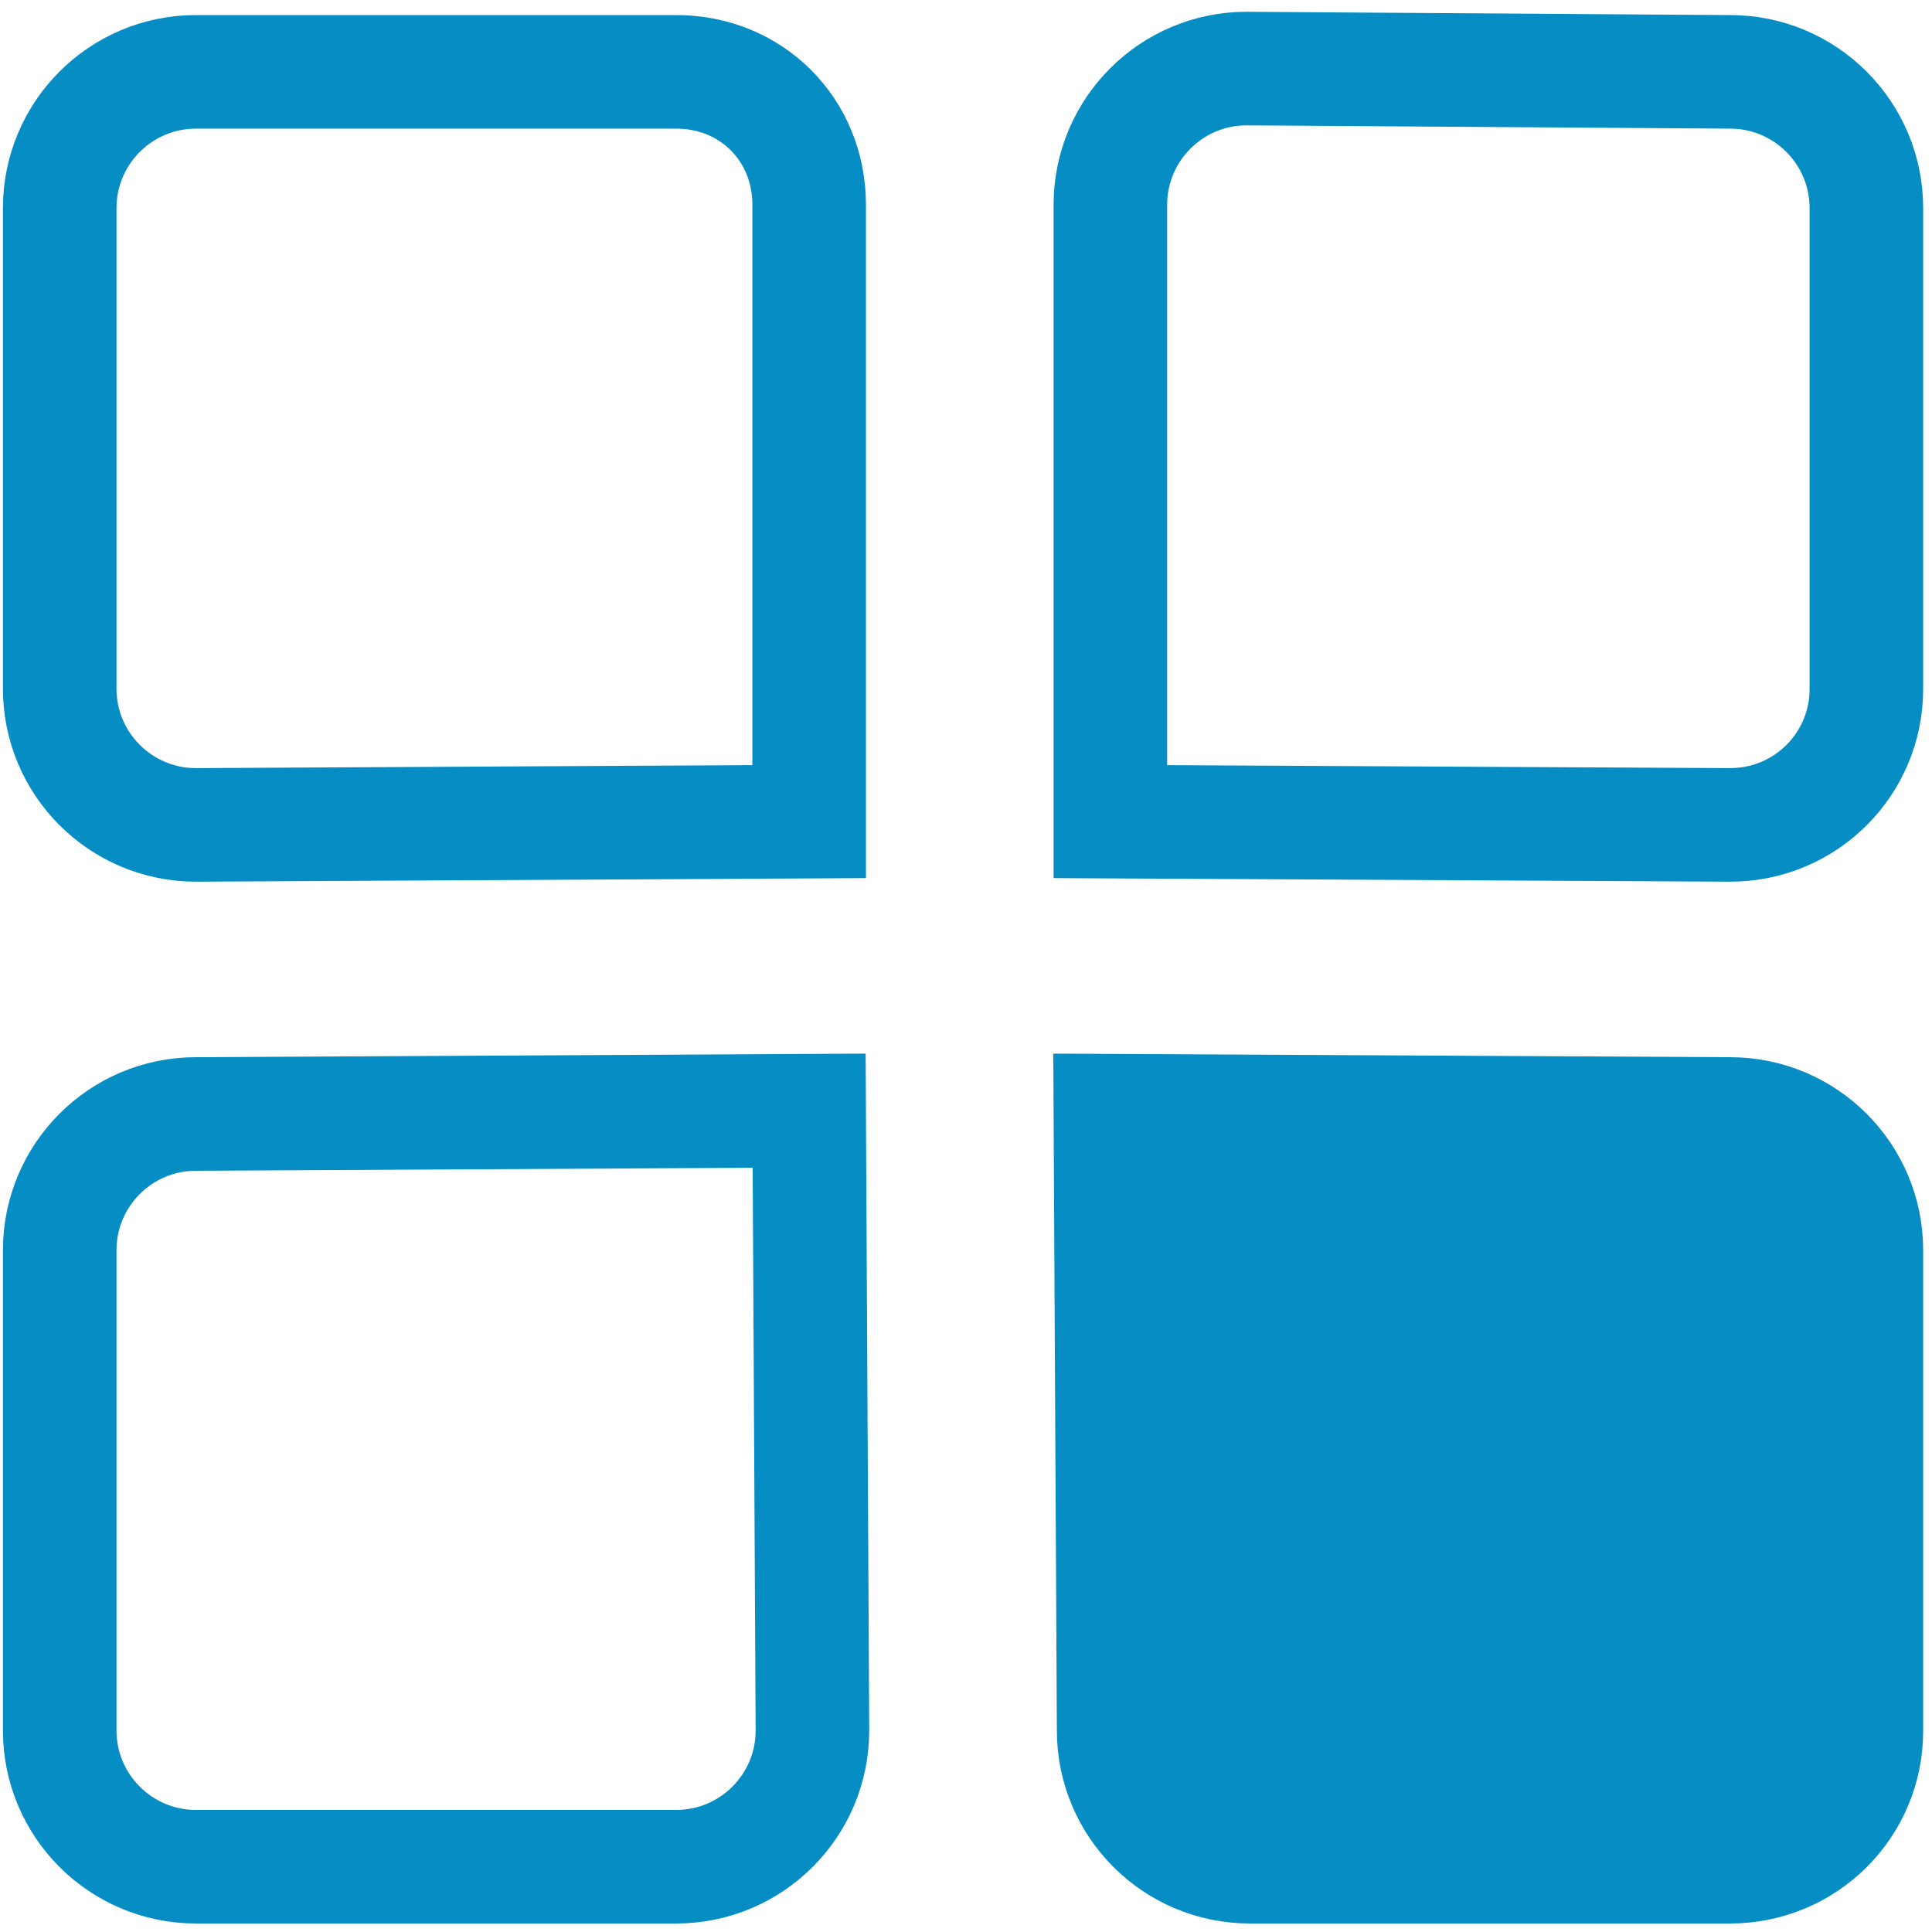
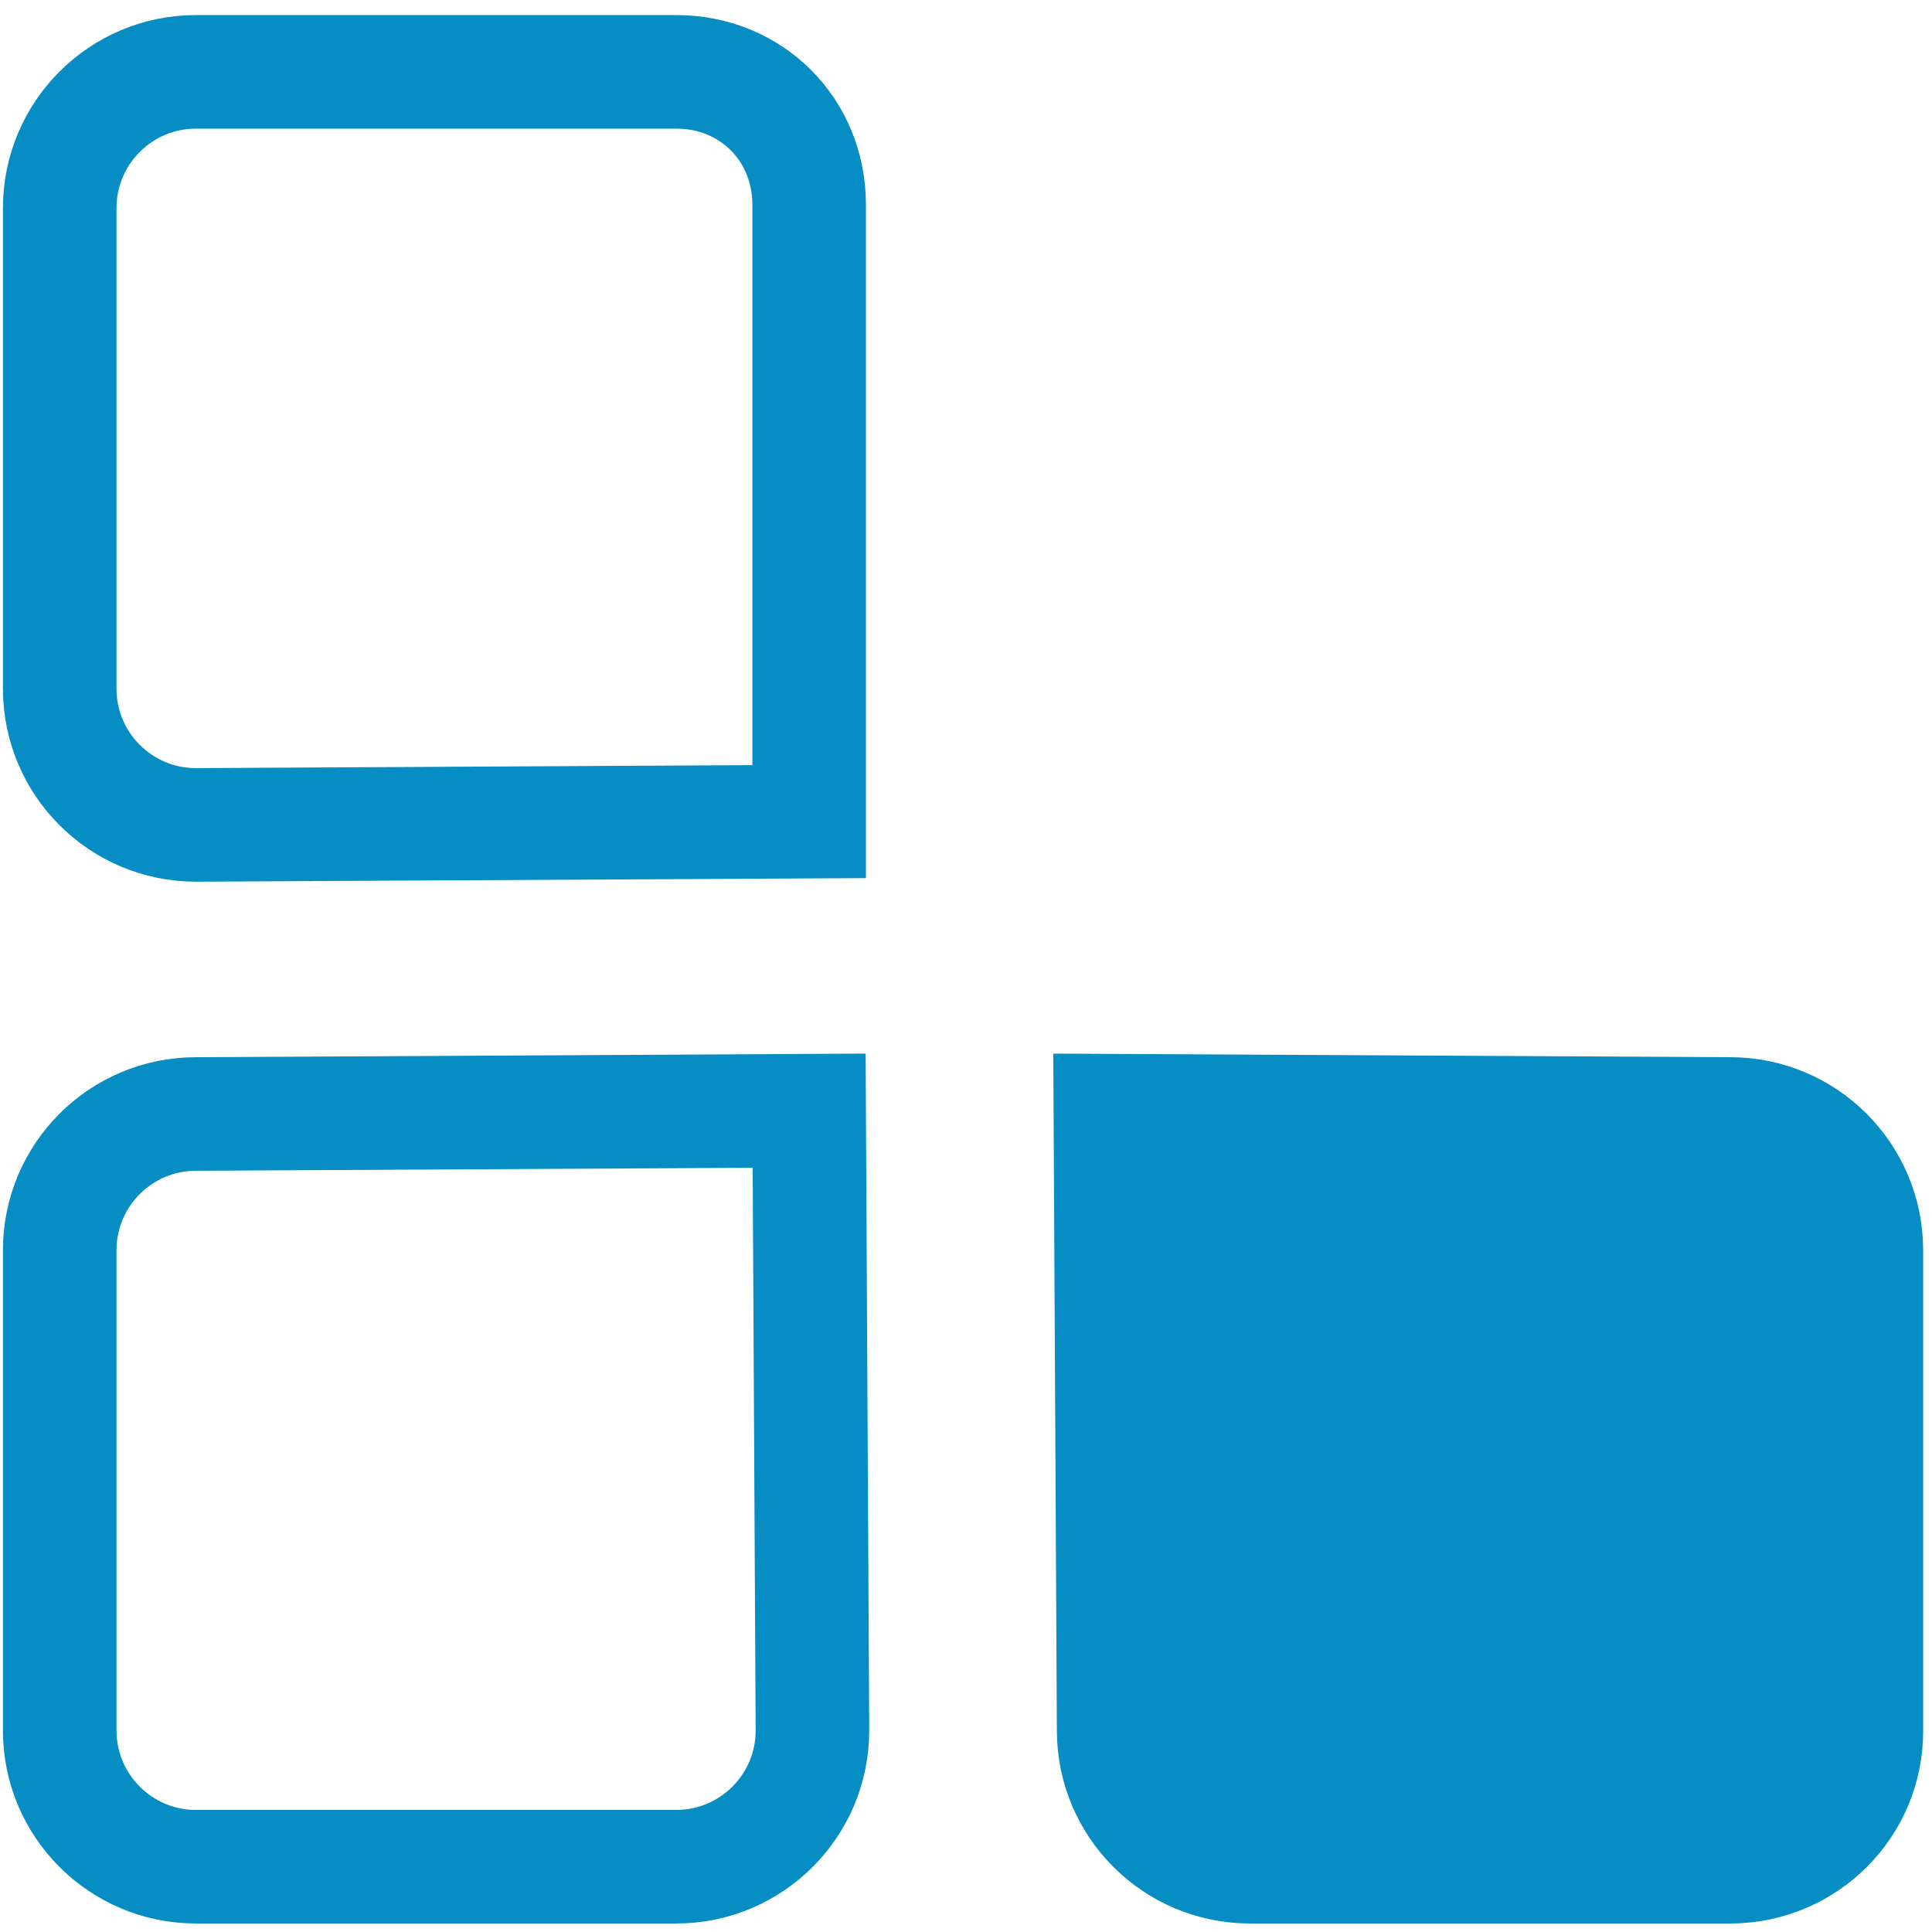
<svg xmlns="http://www.w3.org/2000/svg" version="1.1" id="Layer_1" x="0px" y="0px" viewBox="0 0 588.8 588.8" style="enable-background:new 0 0 588.8 588.8;" xml:space="preserve">
  <style type="text/css">
	.st0{fill:none;stroke:#058DC4;stroke-width:34.61;stroke-miterlimit:10;}
	.st1{fill:#058DC4;stroke:#058DC4;stroke-width:34.61;stroke-miterlimit:10;}
</style>
  <path class="st0" d="M246.6,250.4l-186.9,1c-22.9,0-41.5-18.6-41.5-41.5V63.4c0-22.9,18.6-41.5,41.5-41.5h146.4  c22.9,0,40.5,17.6,40.5,40.5V250.4z" />
-   <path class="st0" d="M527.3,251.4l-188.9-1v-188c0-22.9,18.6-41.5,41.5-41.5l147.4,1c22.9,0,41.5,18.6,41.5,41.5v146.4  C568.9,232.8,550.3,251.4,527.3,251.4z" />
  <path class="st1" d="M527.3,568.9H380.9c-22.9,0-41.5-18.6-41.5-41.5l-1-188.9l188.9,1c22.9,0,41.5,18.6,41.5,41.5v146.4  C568.9,550.3,550.3,568.9,527.3,568.9z" />
  <path class="st0" d="M206.1,568.9H59.7c-22.9,0-41.5-18.6-41.5-41.5V381c0-22.9,18.6-41.5,41.5-41.5l186.9-1l1,188.9  C247.6,550.3,229,568.9,206.1,568.9z" />
</svg>